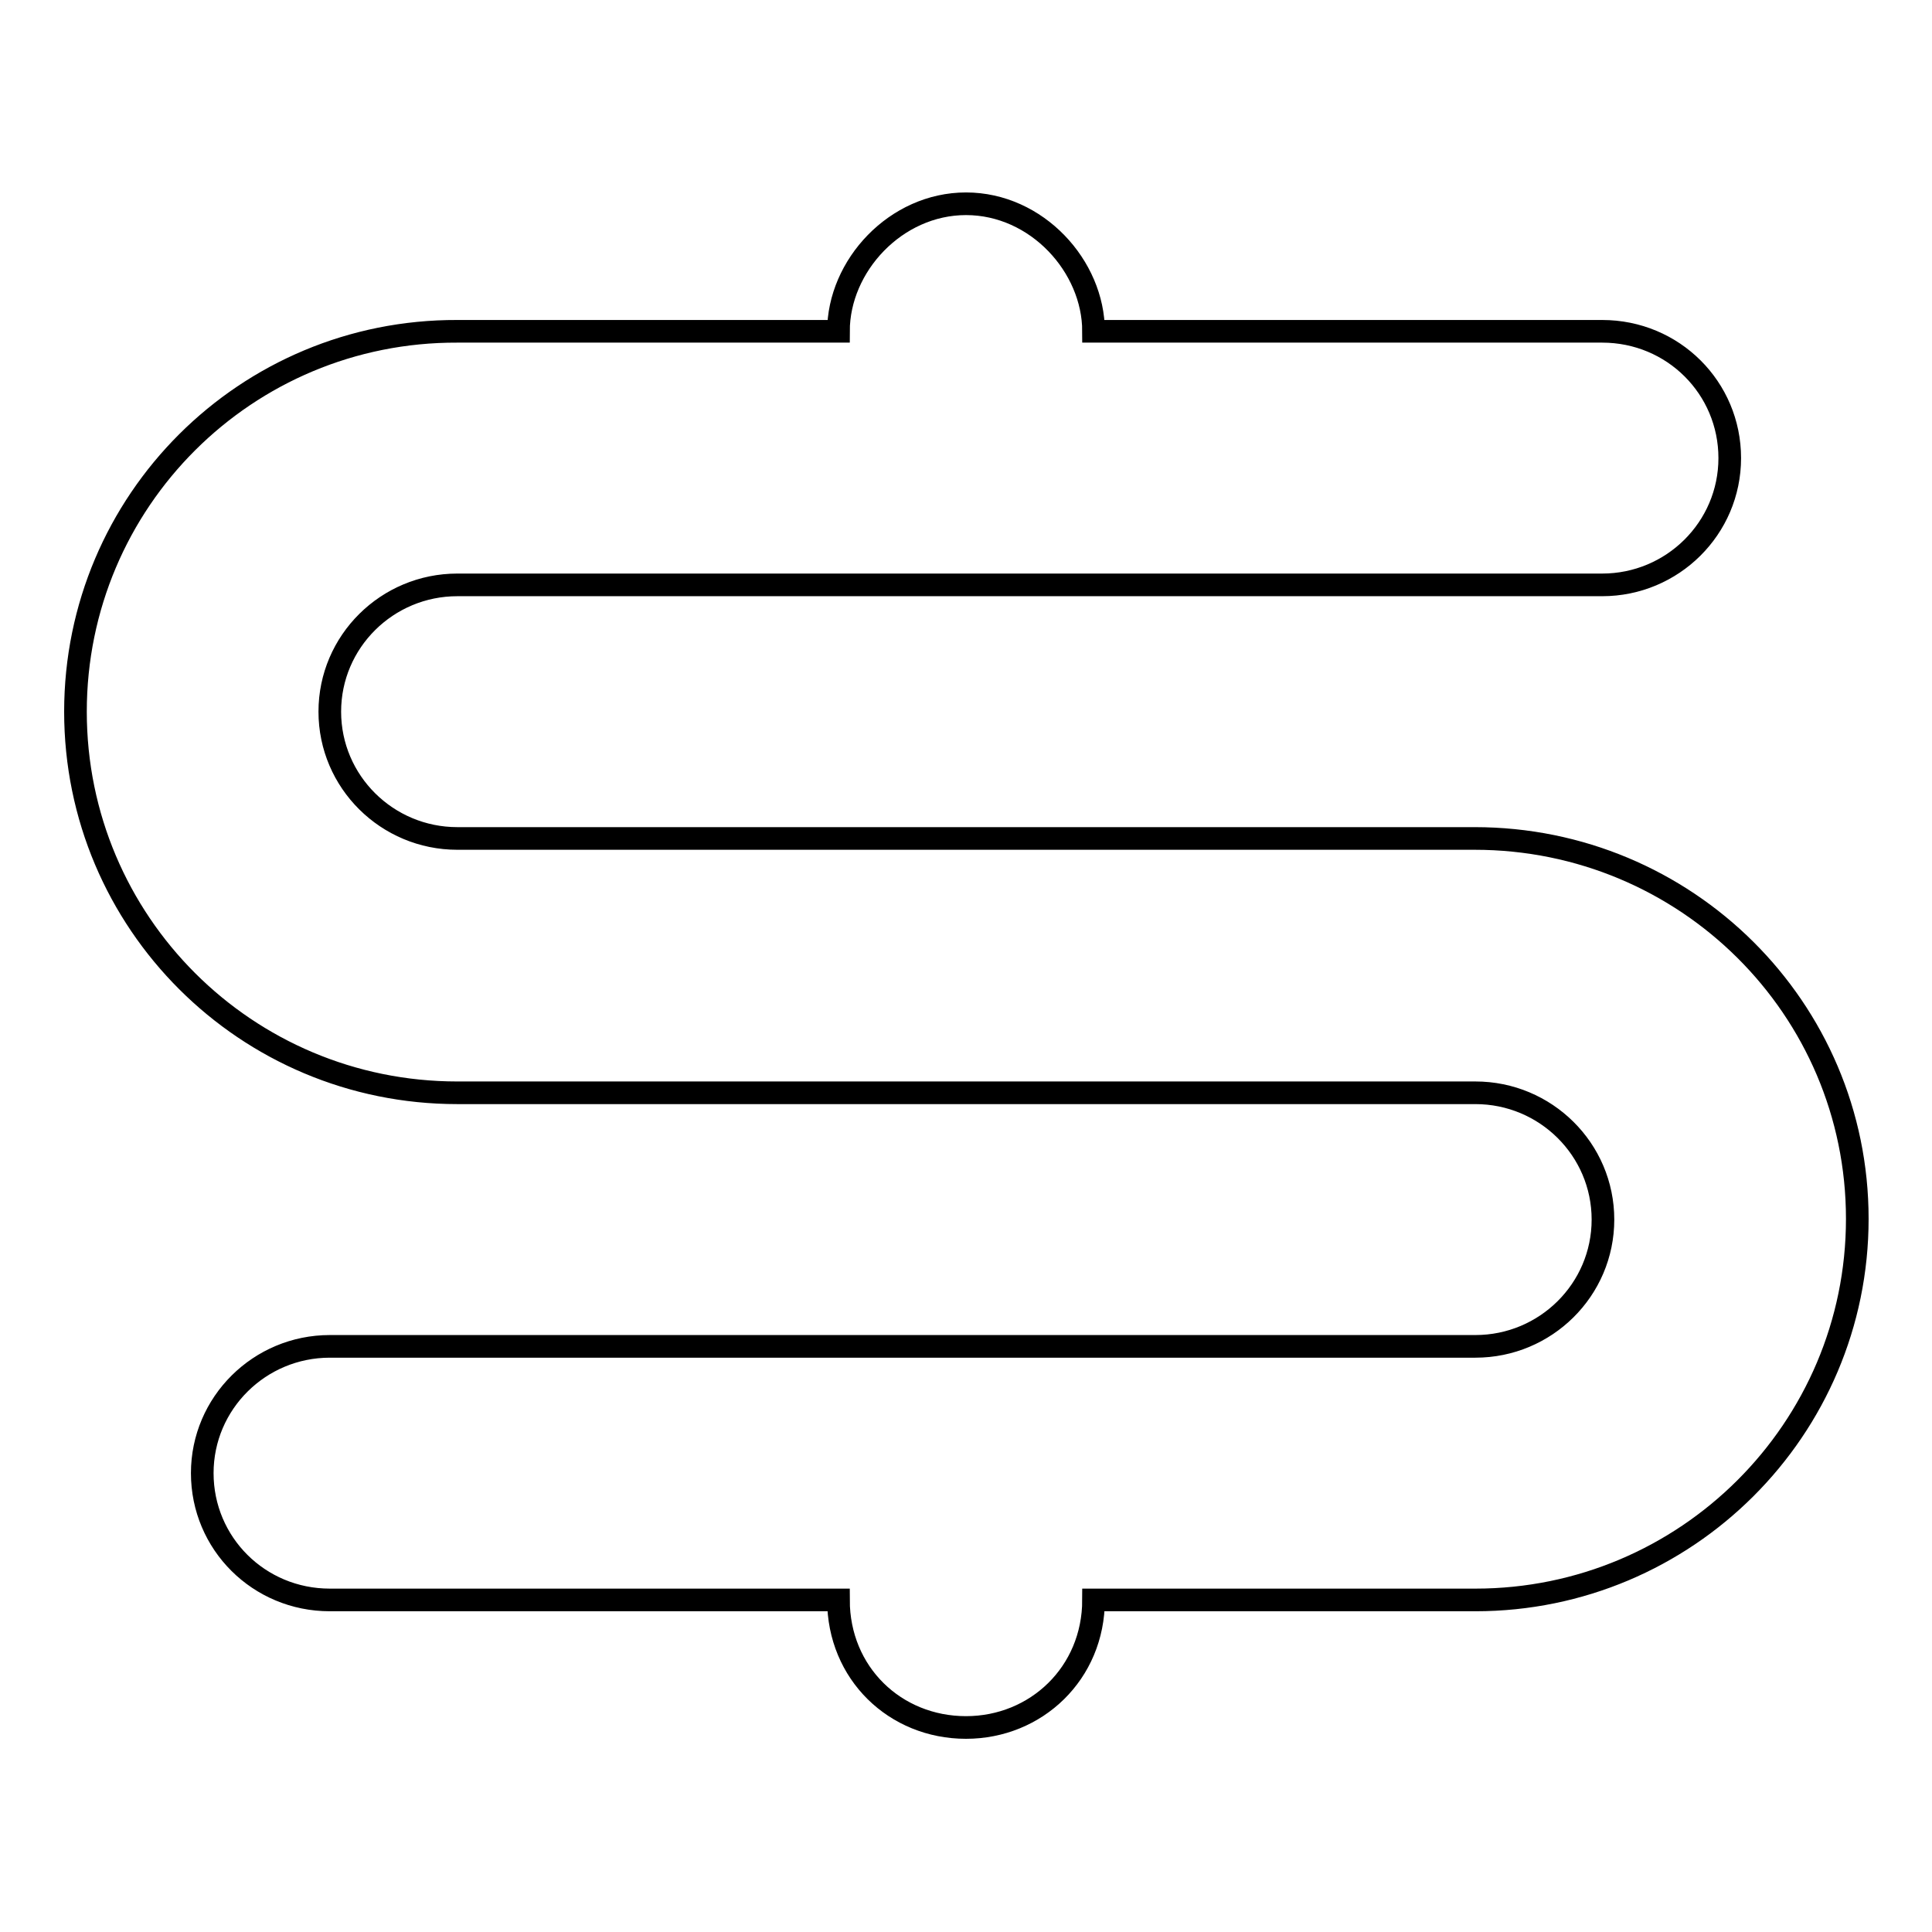
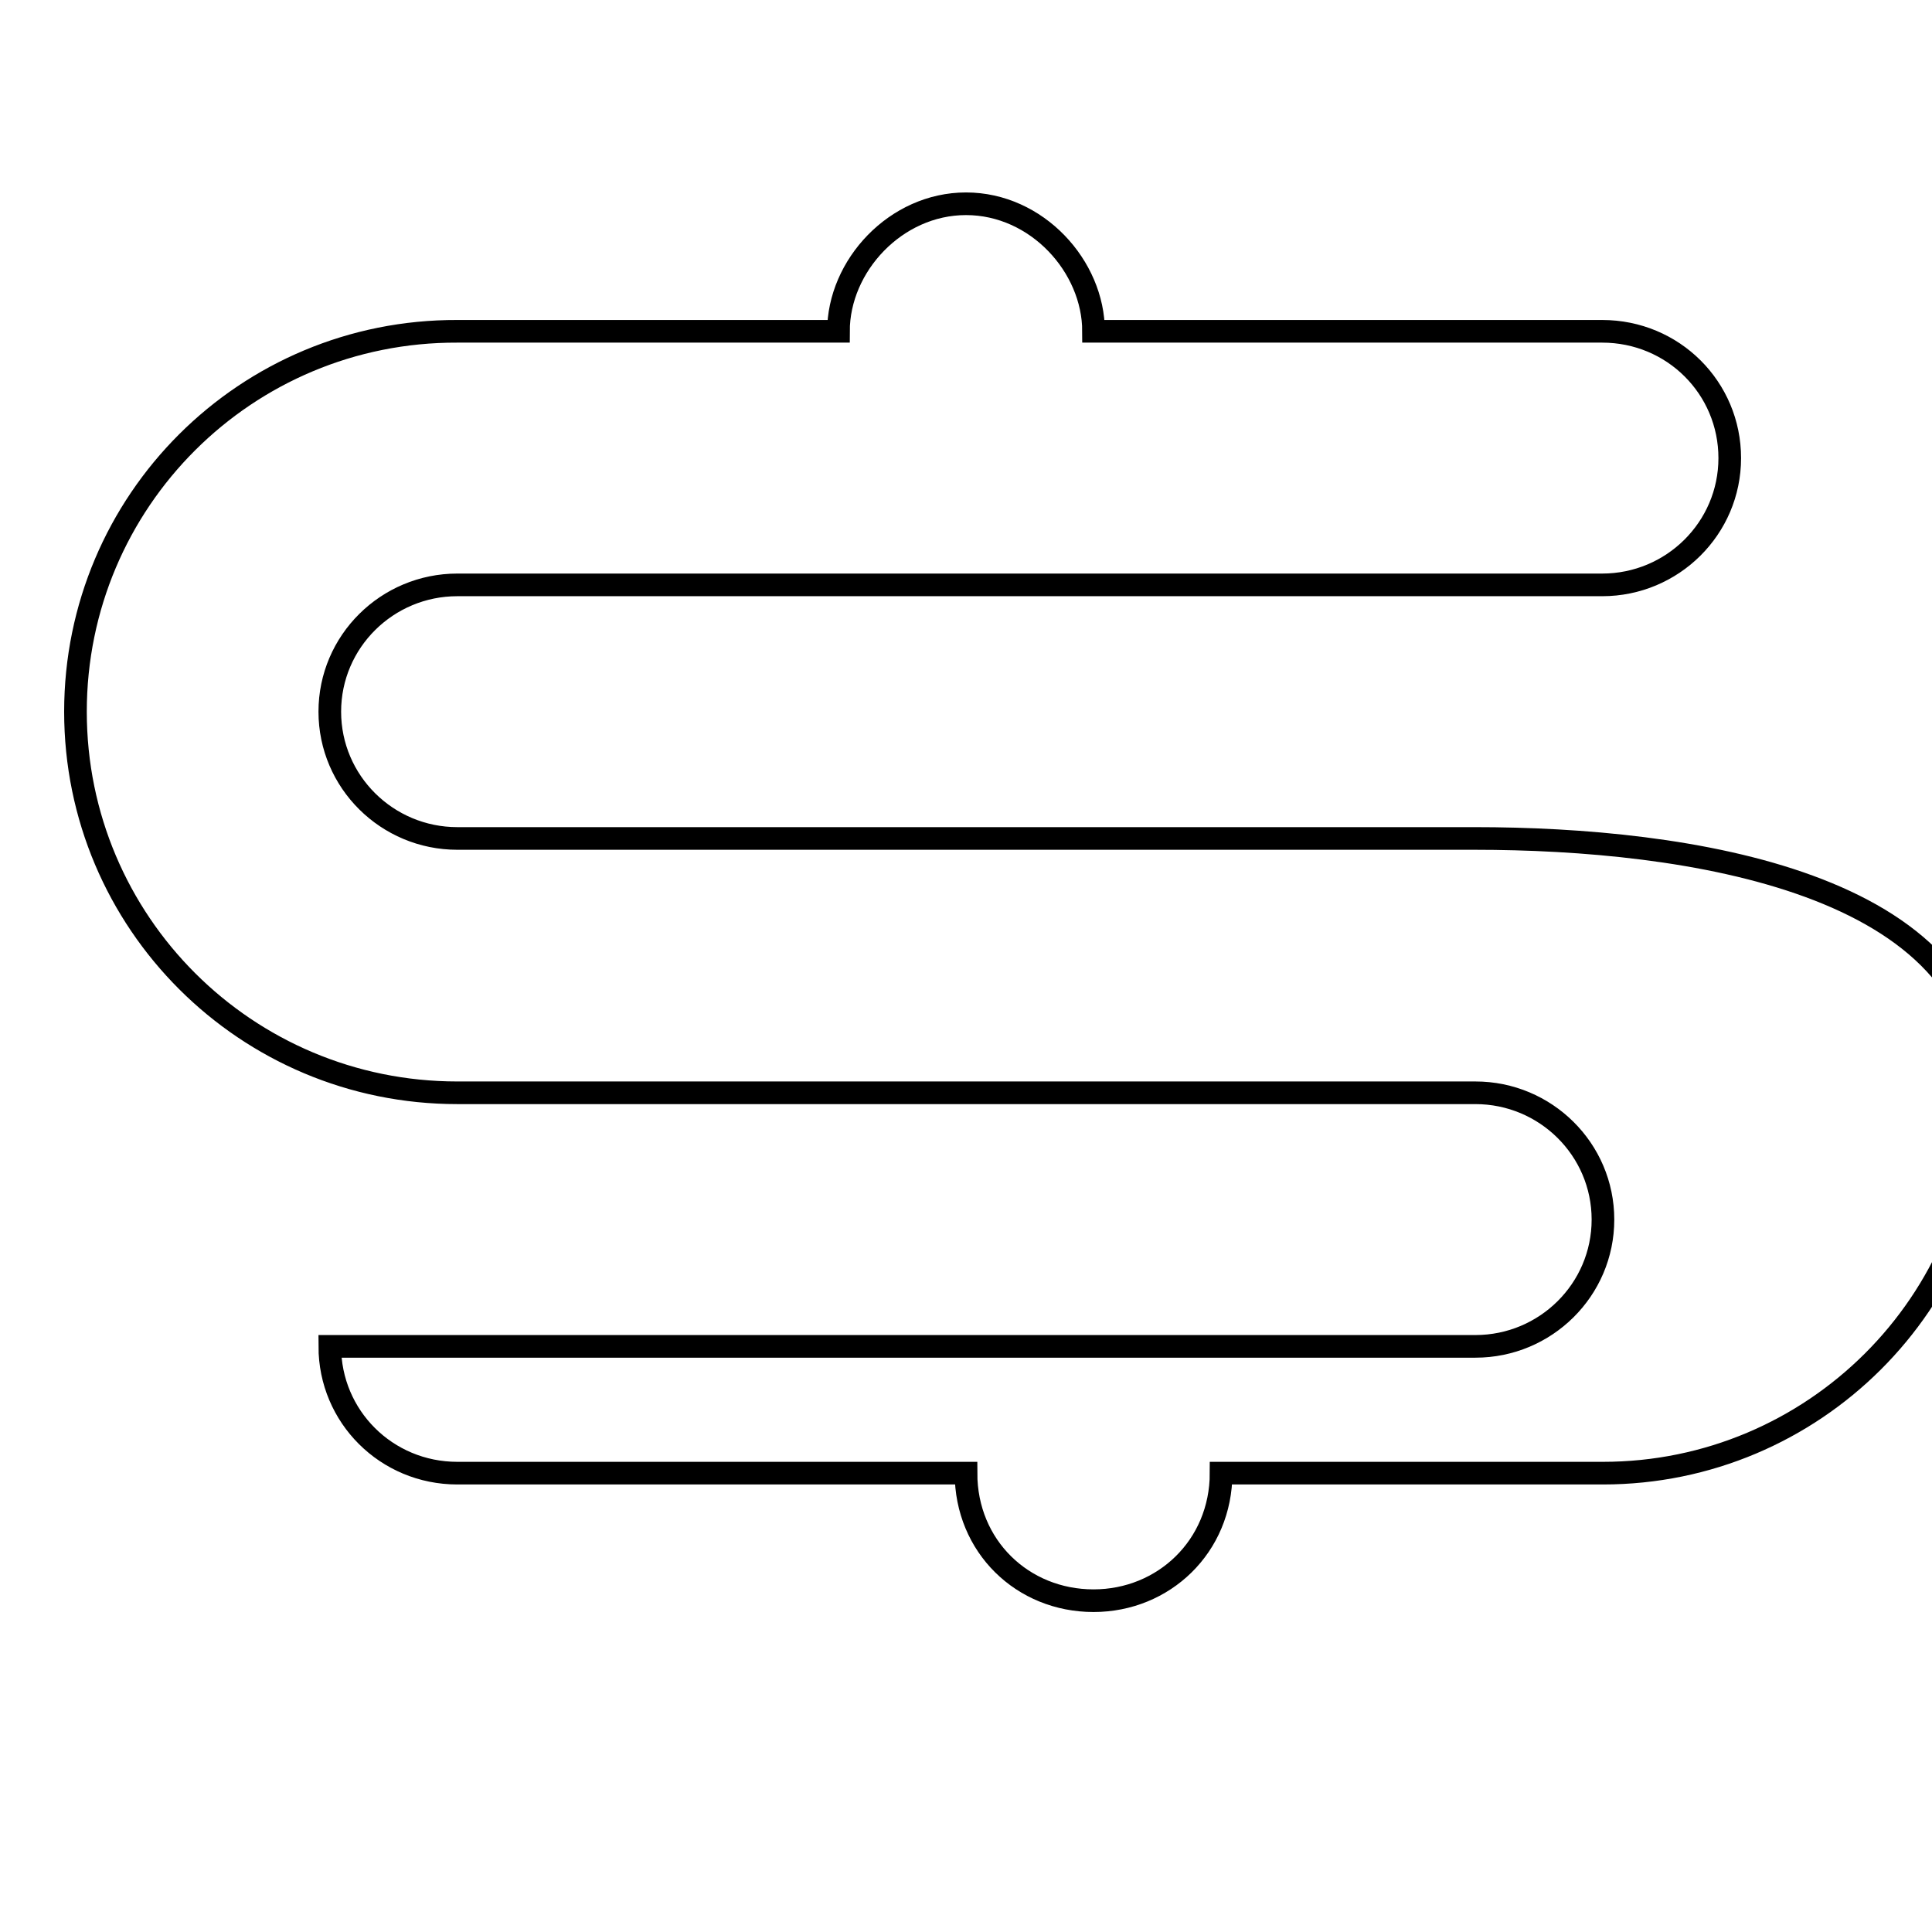
<svg xmlns="http://www.w3.org/2000/svg" version="1.1" x="0px" y="0px" viewBox="0 0 256 256" enable-background="new 0 0 256 256" xml:space="preserve">
  <g>
    <g>
-       <path stroke-width="3" fill-opacity="0" stroke="#000000" d="M195.4,111.1H60.6c-9.3,0-16.9-7.5-16.9-16.8s7.6-16.8,16.9-16.8h151.7c9.3,0,16.9-7.5,16.9-16.8s-7.5-16.8-16.9-16.8h-67.4c0-8.6-7.5-16.9-16.9-16.9c-9.3,0-16.9,8.2-16.9,16.9H60.6C32.6,43.8,10,66.4,10,94.3s22.6,50.5,50.6,50.5h134.9c9.3,0,16.9,7.5,16.9,16.8c0,9.3-7.6,16.8-16.9,16.8H43.7c-9.3,0-16.9,7.5-16.9,16.8c0,9.3,7.5,16.8,16.9,16.8h67.4c0,9.7,7.5,16.9,16.9,16.9c9.3,0,16.9-7.2,16.9-16.9h50.6c27.9,0,50.6-22.6,50.6-50.5S223.4,111.1,195.4,111.1z" />
+       <path stroke-width="3" fill-opacity="0" stroke="#000000" d="M195.4,111.1H60.6c-9.3,0-16.9-7.5-16.9-16.8s7.6-16.8,16.9-16.8h151.7c9.3,0,16.9-7.5,16.9-16.8s-7.5-16.8-16.9-16.8h-67.4c0-8.6-7.5-16.9-16.9-16.9c-9.3,0-16.9,8.2-16.9,16.9H60.6C32.6,43.8,10,66.4,10,94.3s22.6,50.5,50.6,50.5h134.9c9.3,0,16.9,7.5,16.9,16.8c0,9.3-7.6,16.8-16.9,16.8H43.7c0,9.3,7.5,16.8,16.9,16.8h67.4c0,9.7,7.5,16.9,16.9,16.9c9.3,0,16.9-7.2,16.9-16.9h50.6c27.9,0,50.6-22.6,50.6-50.5S223.4,111.1,195.4,111.1z" />
    </g>
  </g>
</svg>